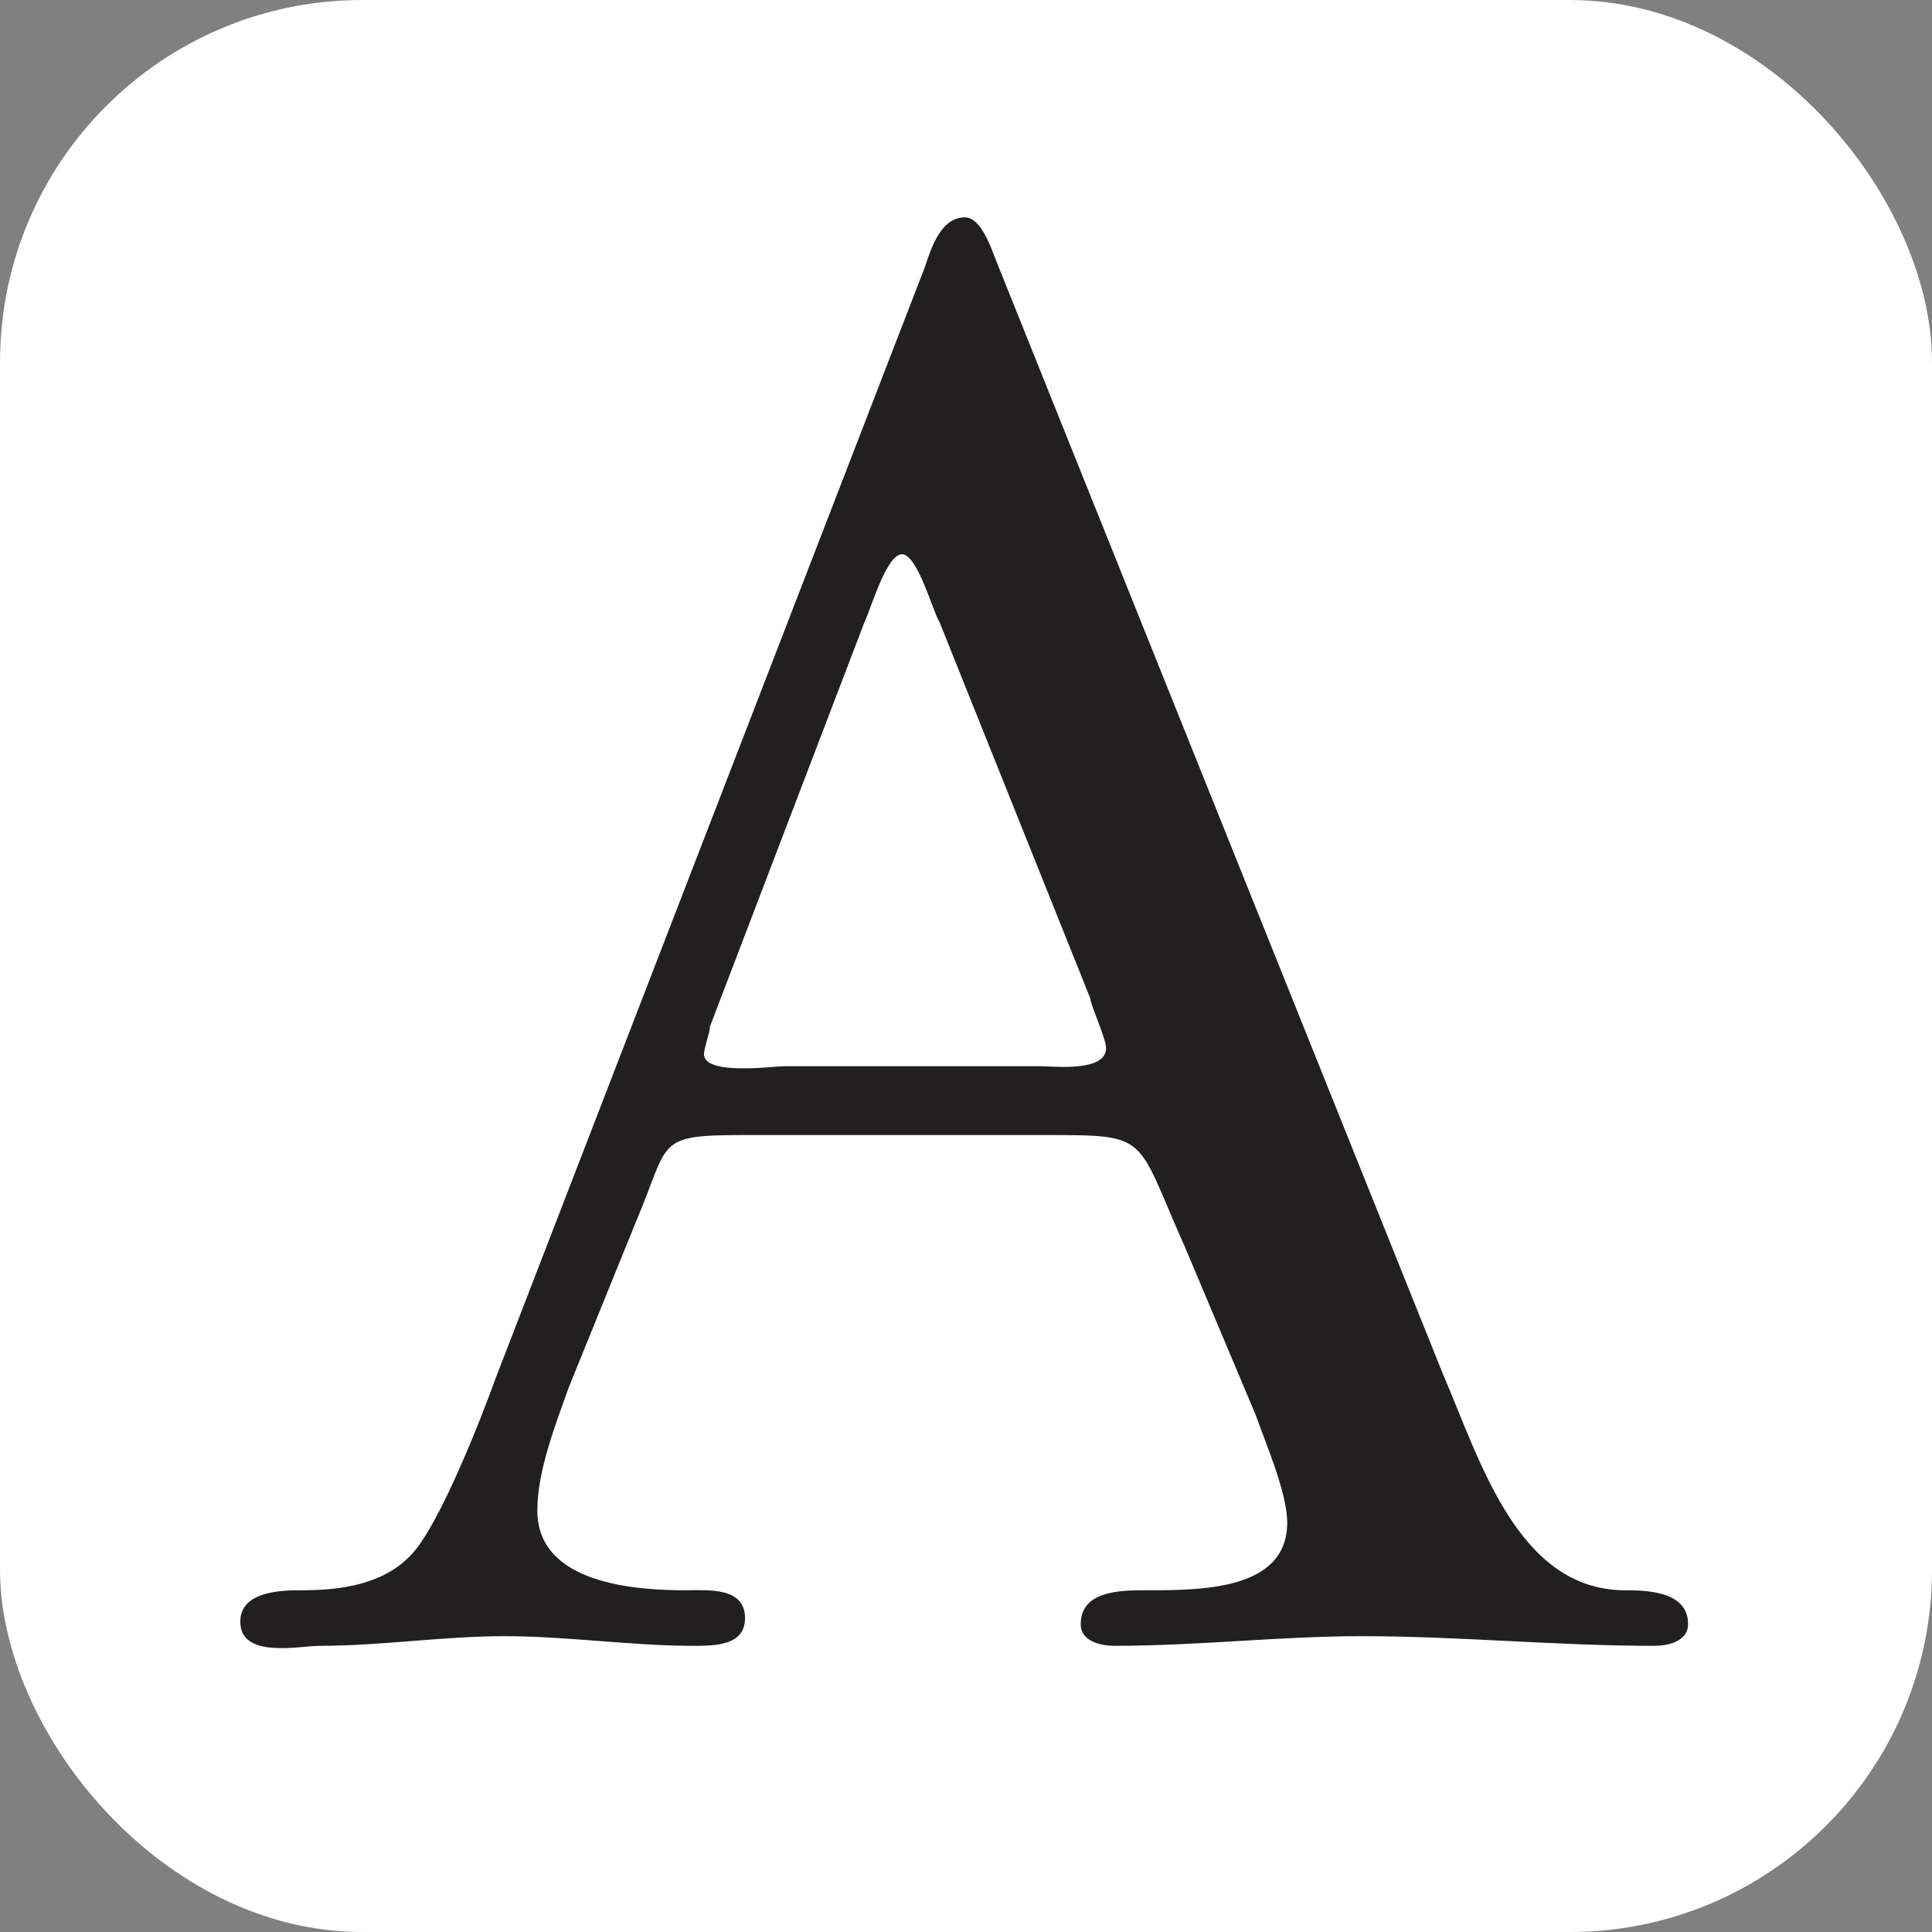
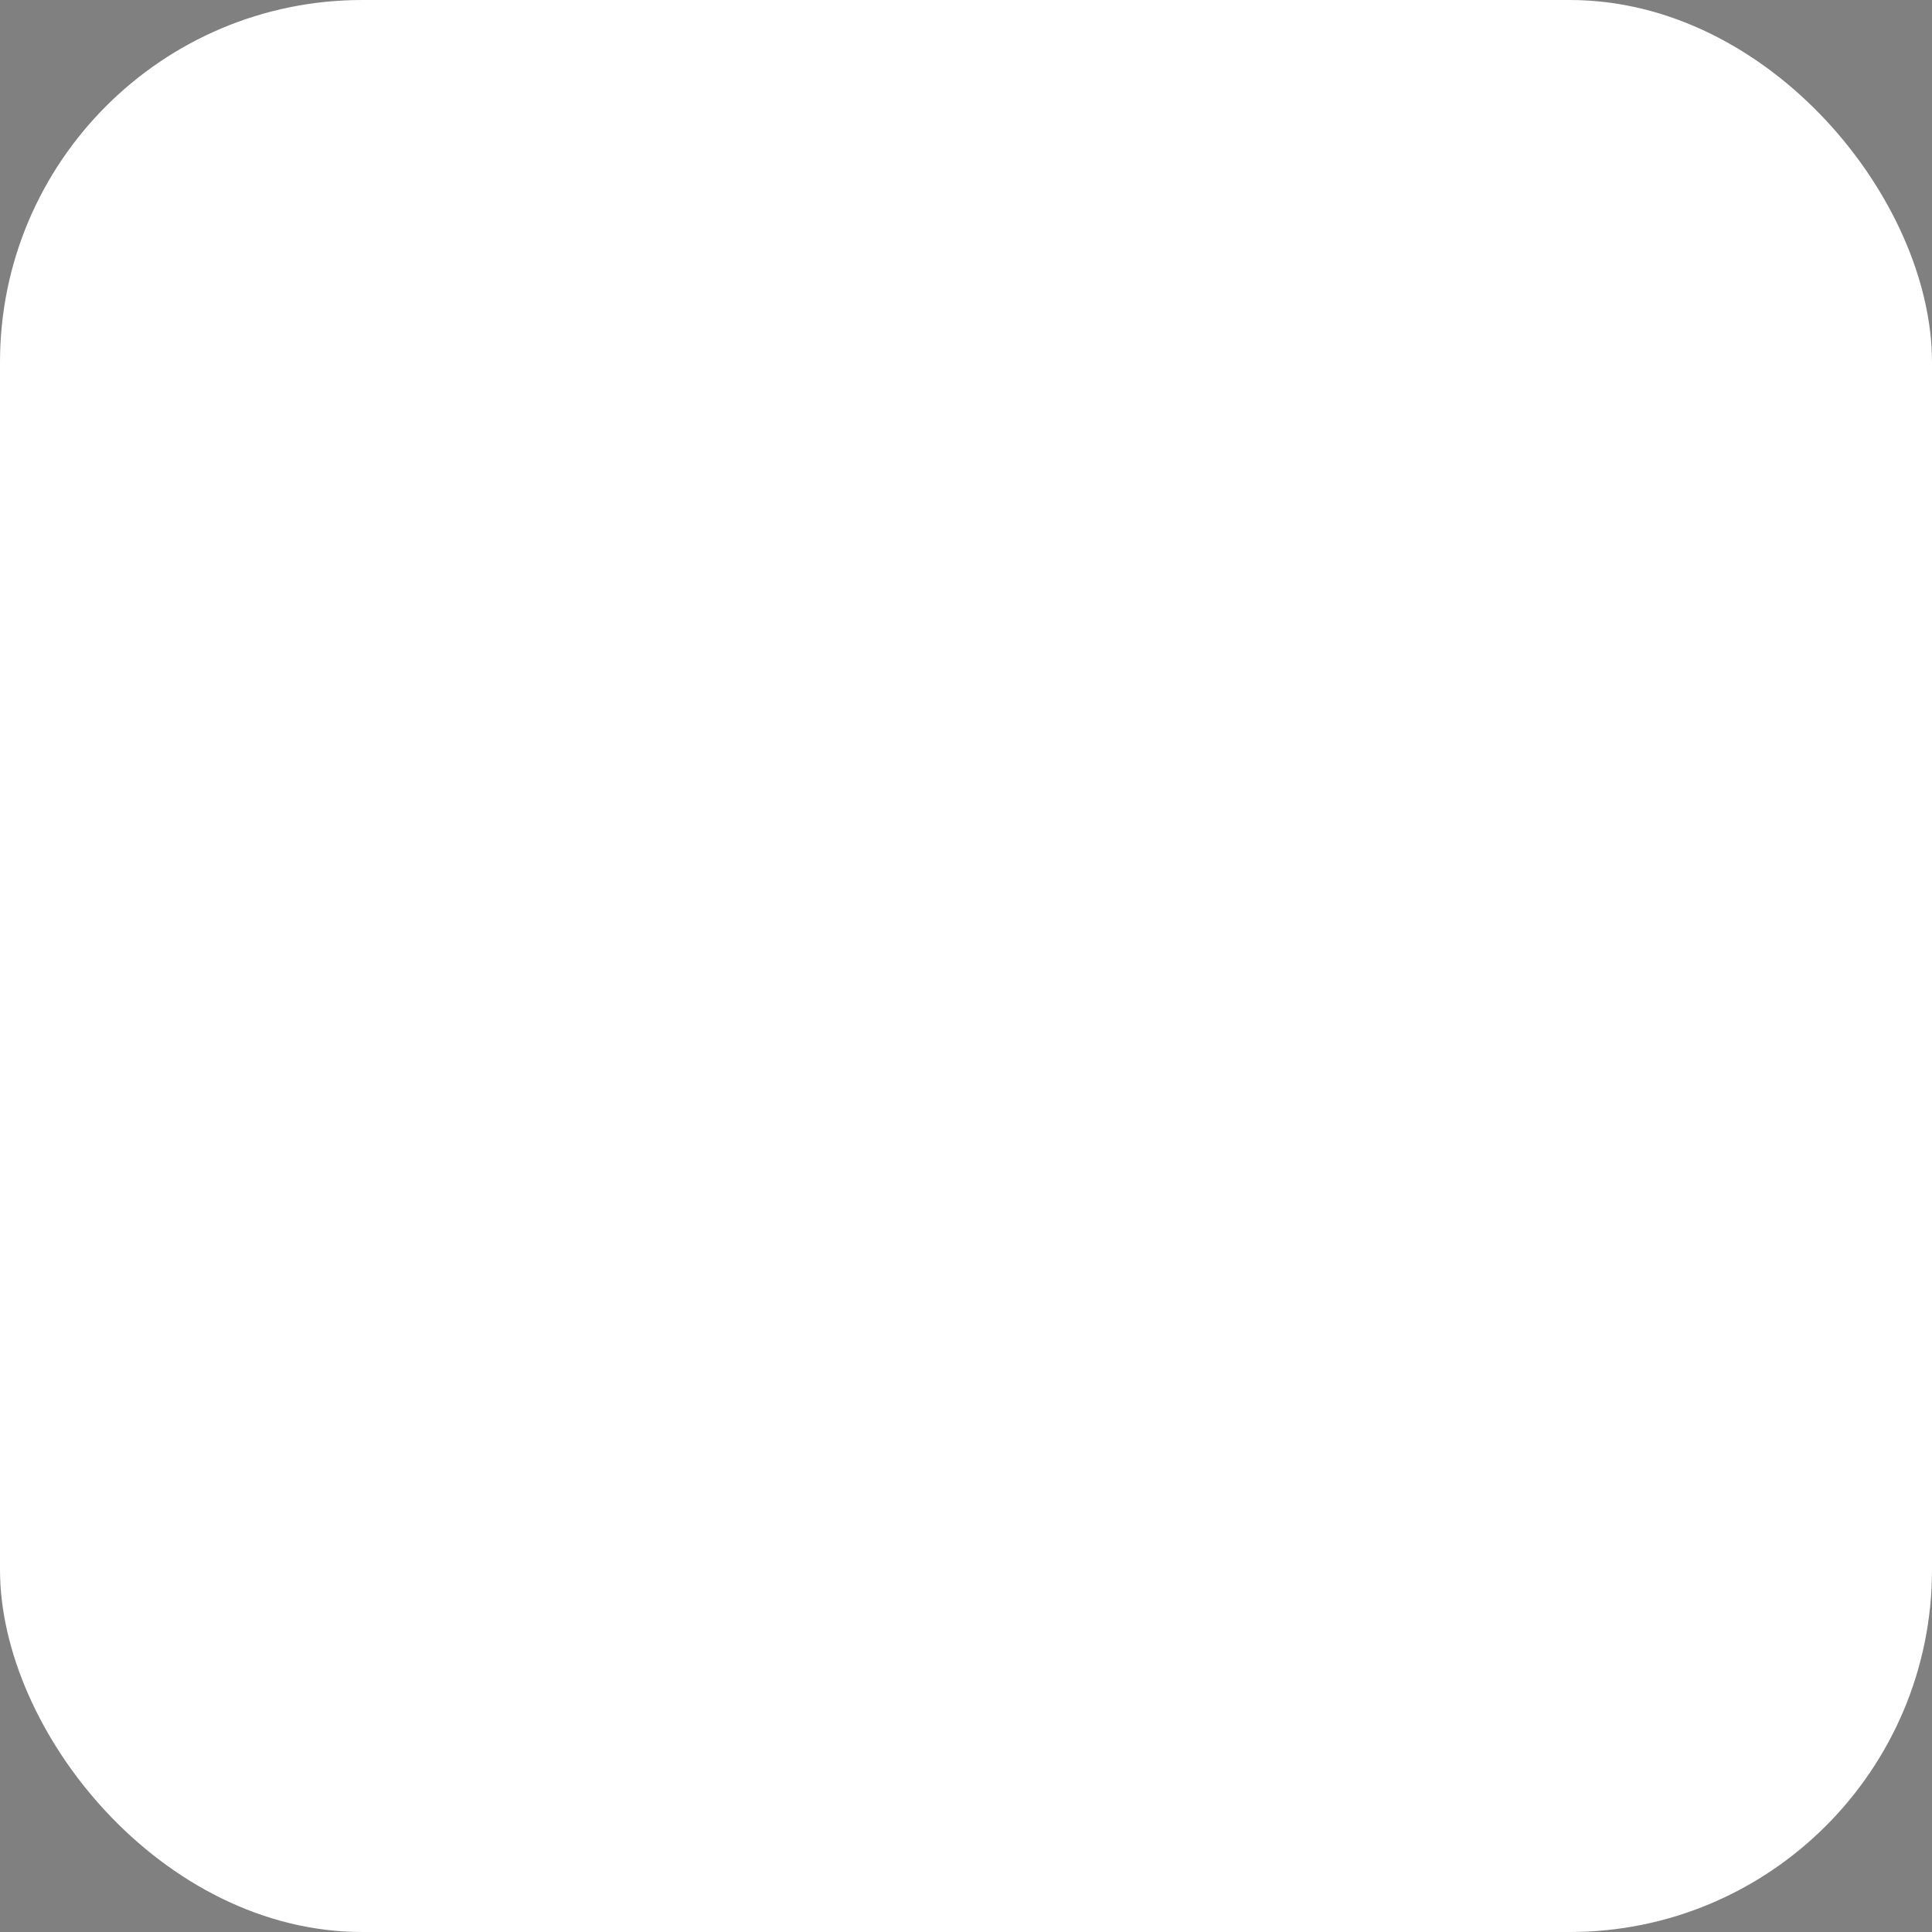
<svg xmlns="http://www.w3.org/2000/svg" width="16px" height="16px" viewBox="0 0 16 16" version="1.1">
  <rect x="0" y="0" width="16" height="16" fill="#808080" stroke="none" />
  <title>favicon</title>
  <g id="Page-1" stroke="none" stroke-width="1" fill="none" fill-rule="evenodd">
    <g id="favicon" fill-rule="nonzero">
      <rect id="Rectangle" fill="#FFFFFF" x="0" y="0" width="16" height="16" rx="3" />
-       <path d="M13.46,13.17 C12.57,13.17 12.26,12.1 11.95,11.38 L8.25,2.16 C8.2,2.03 8.12,1.8 7.99,1.8 C7.79,1.8 7.71,2.06 7.66,2.21 L4.11,11.4 C3.98,11.76 3.65,12.6 3.42,12.86 C3.19,13.12 2.83,13.17 2.5,13.17 C2.35,13.17 1.99,13.17 1.99,13.43 C1.99,13.74 2.48,13.63 2.65,13.63 C3.16,13.63 3.67,13.55 4.18,13.55 C4.69,13.55 5.23,13.63 5.74,13.63 C5.92,13.63 6.17,13.63 6.17,13.4 C6.17,13.14 5.86,13.17 5.68,13.17 C5.27,13.17 4.45,13.12 4.45,12.51 C4.45,12.18 4.6,11.8 4.71,11.49 L5.27,10.11 L5.27,10.11 C5.55,9.45 5.42,9.4 6.16,9.4 L8.66,9.4 C9.53,9.4 9.4,9.4 9.81,10.32 L10.4,11.72 C10.48,11.95 10.66,12.36 10.66,12.61 C10.66,13.17 9.95,13.17 9.49,13.17 C9.29,13.17 8.95,13.17 8.95,13.45 C8.95,13.6 9.13,13.63 9.23,13.63 C9.92,13.63 10.61,13.55 11.27,13.55 C12.09,13.55 12.88,13.63 13.7,13.63 C13.8,13.63 13.98,13.6 13.98,13.45 C13.98,13.17 13.62,13.17 13.44,13.17 L13.46,13.17 Z M8.61,8.83 L6.49,8.83 C6.41,8.83 5.83,8.91 5.83,8.73 C5.83,8.68 5.88,8.55 5.88,8.5 L7.16,5.15 L7.16,5.15 C7.21,5.05 7.34,4.59 7.47,4.59 C7.6,4.59 7.73,5.08 7.78,5.15 L9.03,8.27 C9.03,8.32 9.16,8.6 9.16,8.68 C9.16,8.88 8.73,8.83 8.62,8.83 L8.61,8.83 Z" id="Shape" fill="#221F20" />
    </g>
  </g>
</svg>